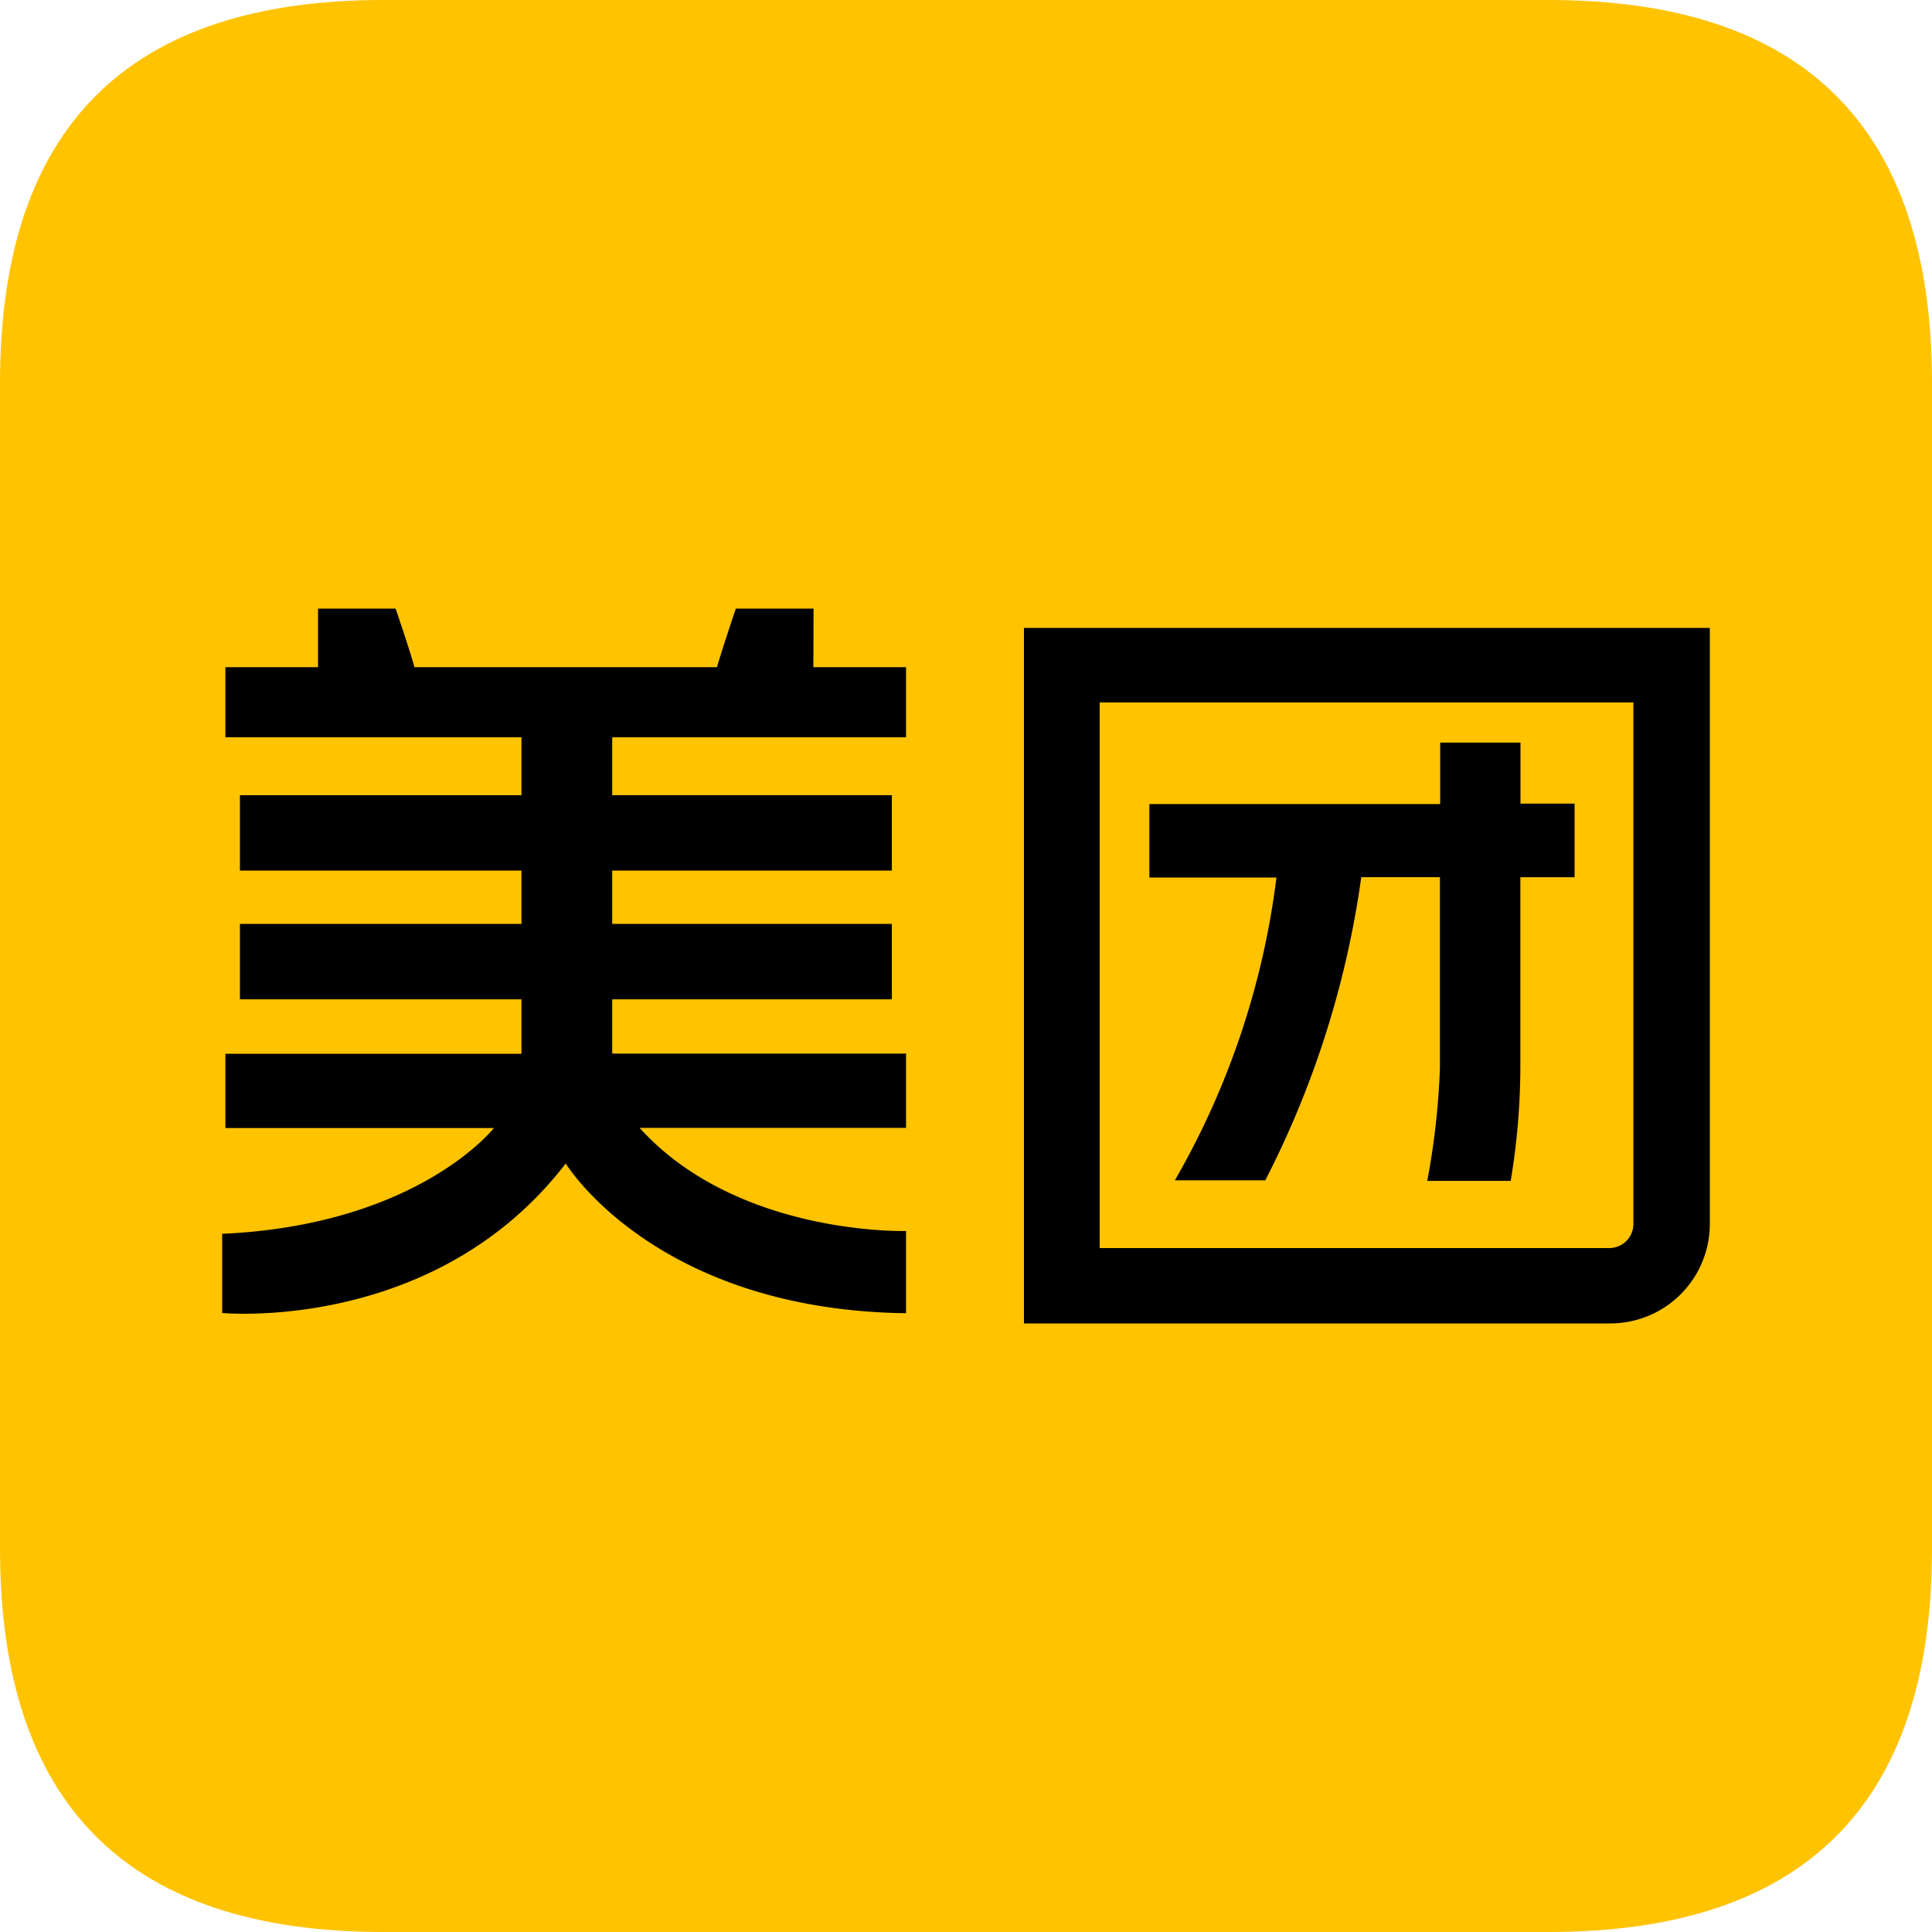
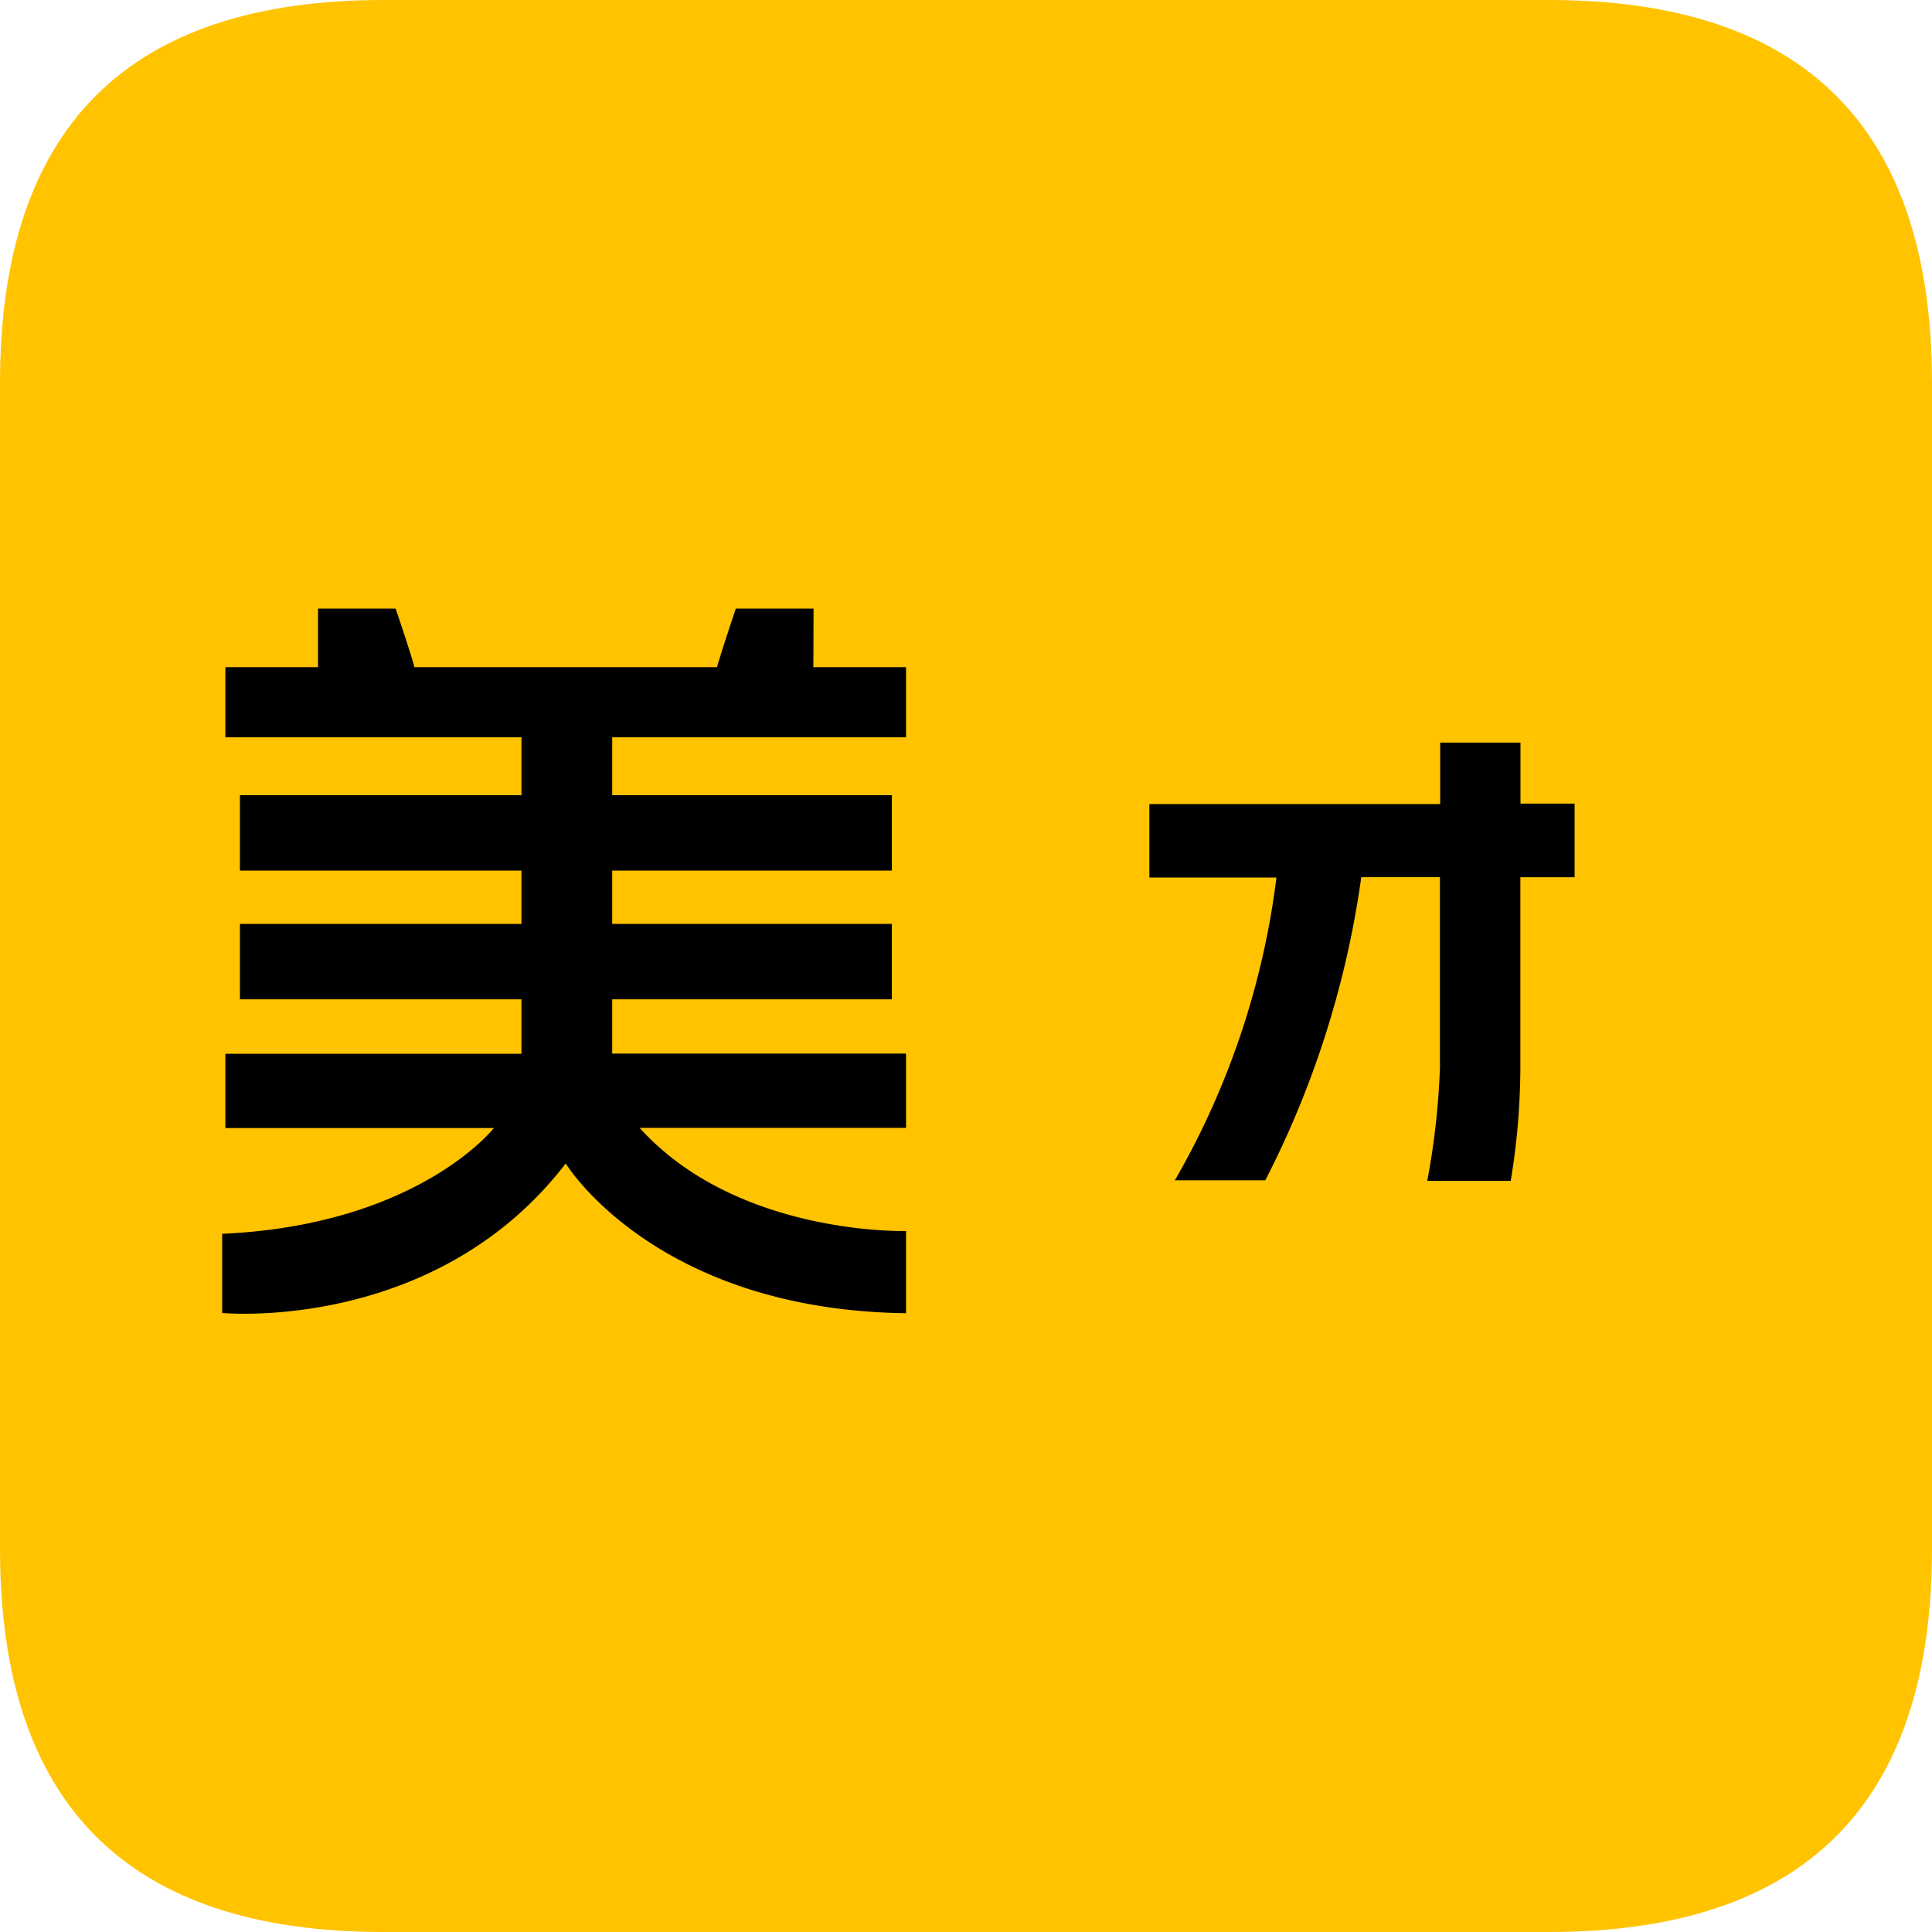
<svg xmlns="http://www.w3.org/2000/svg" t="1726748502317" class="icon" viewBox="0 0 1024 1024" version="1.1" p-id="1442" width="200" height="200">
  <path d="M203.072 0h617.856C956.288 0 1024 67.68 1024 203.072v617.856C1024 956.288 956.32 1024 820.928 1024H203.072C67.712 1024 0 956.32 0 820.928V203.072C0 67.712 67.68 0 203.072 0z" fill="#FFC300" p-id="1443" data-spm-anchor-id="a313x.manage_type_myprojects.0.i4.ea0a3a81ahdj5u" class="selected" />
  <path d="M431.2 322.56h-41.184c-7.488 22.176-10.016 31.072-10.016 31.072h-160.32s-2.4-8.896-10.016-31.072H168.576v31.072H119.456v37.152h156.928v30.688H127.168v39.968h149.216v28.256H127.168v39.968h149.216v28.864H119.456v39.36H261.76s-40.096 51.36-144 56.064v41.952s112.832 10.88 182.08-79.232c0 0 47.2 77.632 180.384 79.36v-43.584s-89.408 2.688-141.216-54.656h141.216v-39.36H324.48v-28.768h148.224v-39.968H324.48v-28.256h148.224v-40H324.48v-30.656h155.744v-37.152h-49.12l0.096-31.072z m191.52 303.04h47.904a502.816 502.816 0 0 0 50.88-160.672h41.696v100.992a400.864 400.864 0 0 1-6.72 59.968h44.224c3.328-19.84 5.024-39.872 5.12-59.968V464.96h28.736V425.92h-28.672V393.6h-42.56v32.576h-154.144v38.944h67.36a426.4 426.4 0 0 1-53.824 160.448z" fill="#000000" p-id="1444" />
-   <path d="M542.72 332.8v368.64h310.944a52.736 52.736 0 0 0 52.576-52.8V332.8H542.72z m323.008 315.84a12.8 12.8 0 0 1-12.768 12.864h-270.112v-289.184h282.88v276.32z" fill="#000000" p-id="1445" />
</svg>